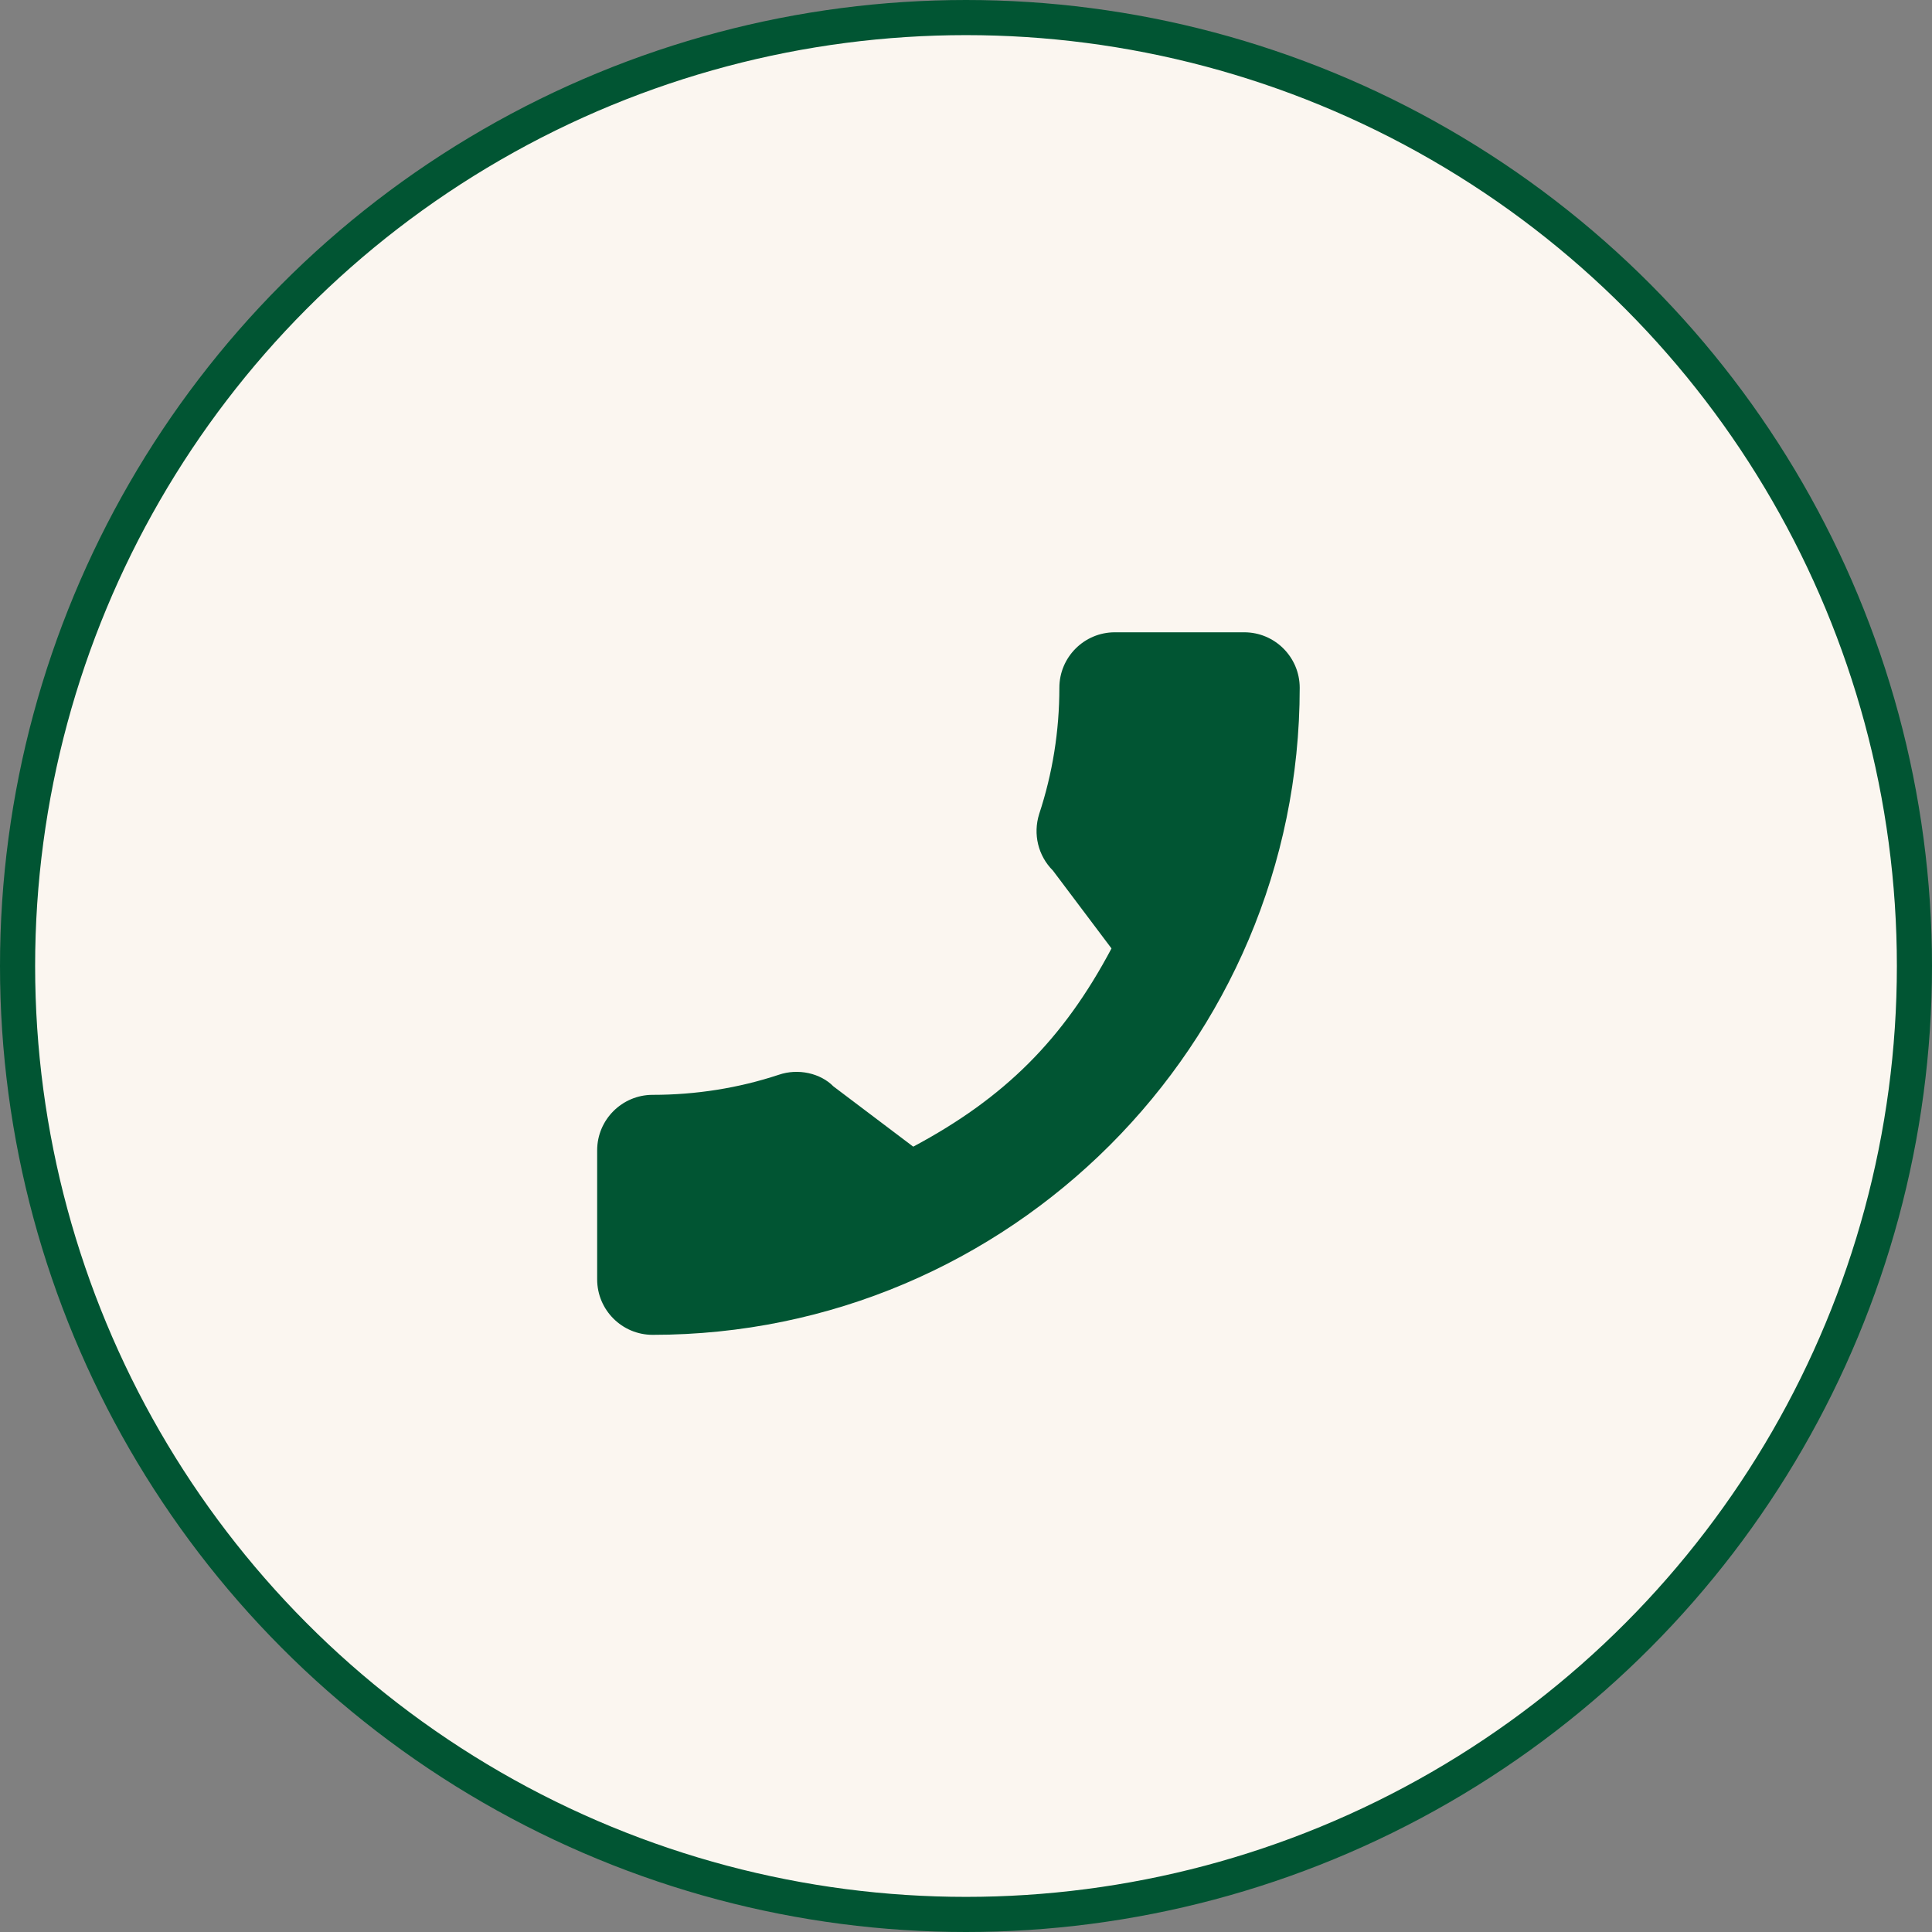
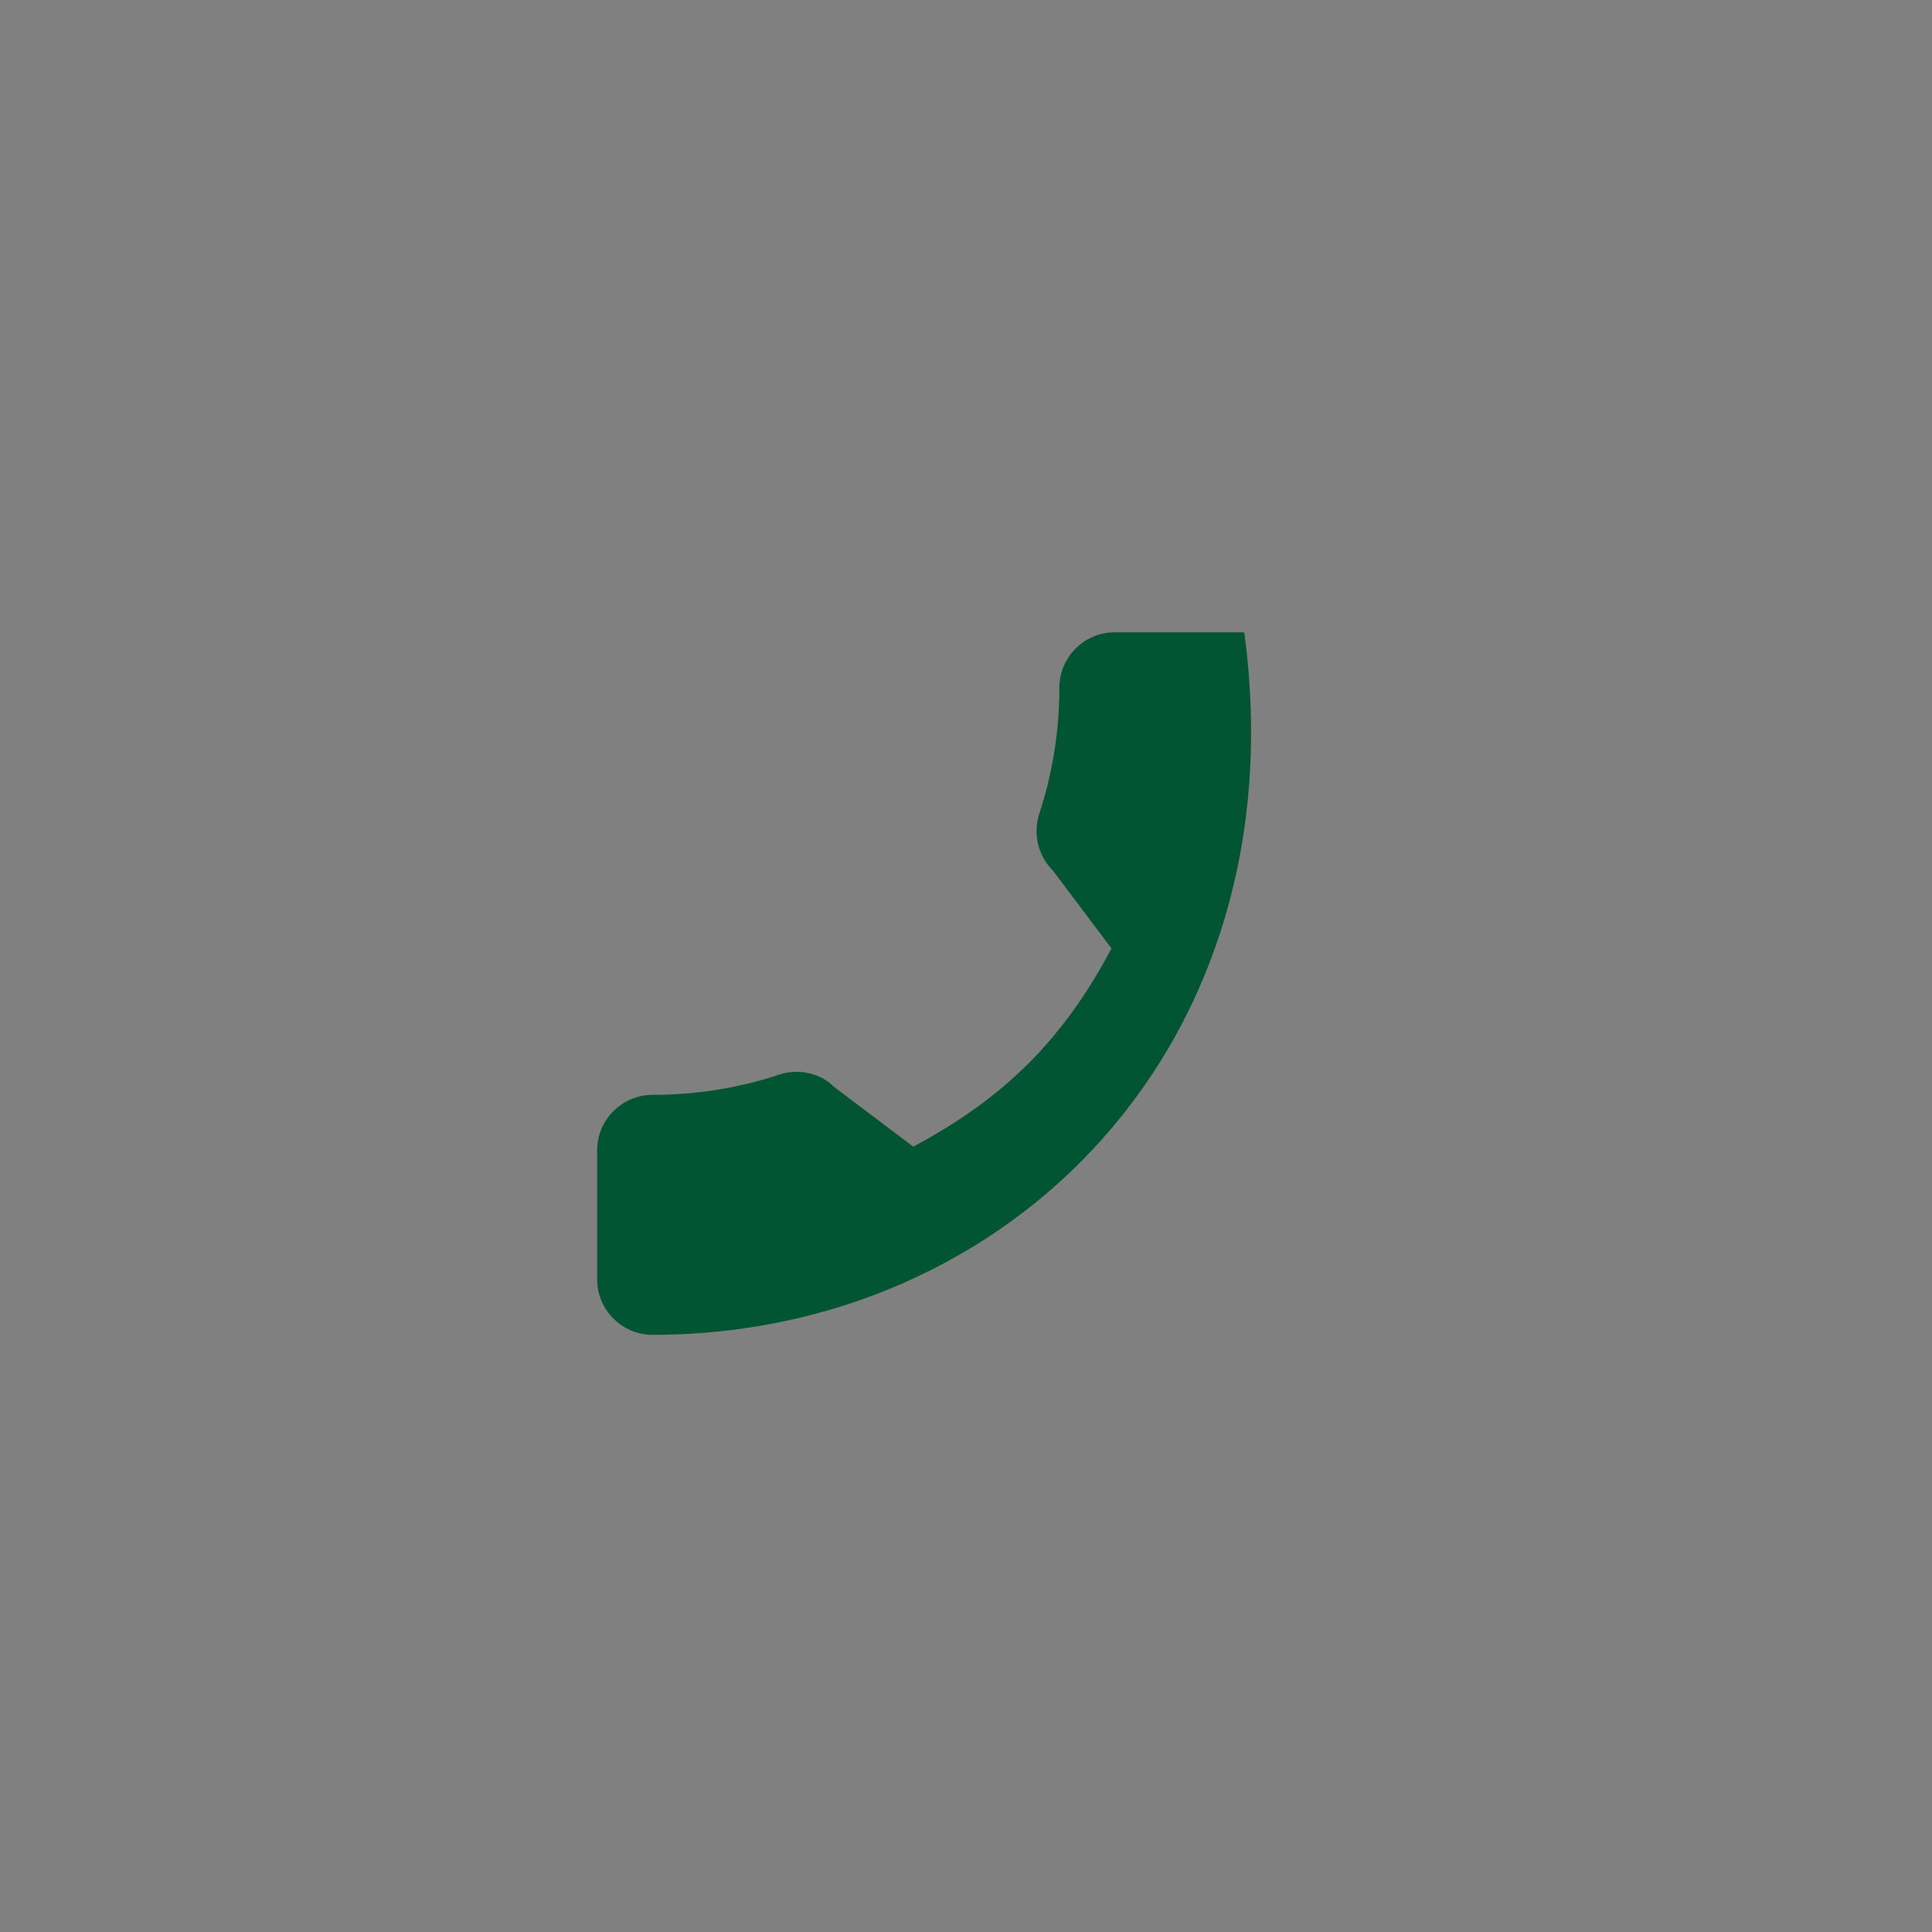
<svg xmlns="http://www.w3.org/2000/svg" width="55" height="55" viewBox="0 0 55 55" fill="none">
  <rect x="0" y="0" width="55" height="55" fill="#808080" stroke="none" />
-   <circle cx="27.5" cy="27.5" r="27" fill="#FBF6F0" stroke="#015533" />
-   <path d="M18.579 31.168C19.813 31.168 21.021 30.976 22.166 30.598C22.725 30.405 23.36 30.554 23.727 30.928L25.998 32.643C28.603 31.253 30.27 29.586 31.642 27L29.974 24.783C29.554 24.363 29.403 23.748 29.583 23.173C29.964 22.02 30.158 20.811 30.158 19.579C30.158 18.708 30.866 18 31.737 18H35.421C36.292 18 37 18.708 37 19.579C37 29.736 28.736 38 18.579 38C17.708 38 17 37.292 17 36.421V32.747C17 31.877 17.708 31.168 18.579 31.168Z" fill="#015533" />
+   <path d="M18.579 31.168C19.813 31.168 21.021 30.976 22.166 30.598C22.725 30.405 23.36 30.554 23.727 30.928L25.998 32.643C28.603 31.253 30.27 29.586 31.642 27L29.974 24.783C29.554 24.363 29.403 23.748 29.583 23.173C29.964 22.02 30.158 20.811 30.158 19.579C30.158 18.708 30.866 18 31.737 18H35.421C37 29.736 28.736 38 18.579 38C17.708 38 17 37.292 17 36.421V32.747C17 31.877 17.708 31.168 18.579 31.168Z" fill="#015533" />
</svg>